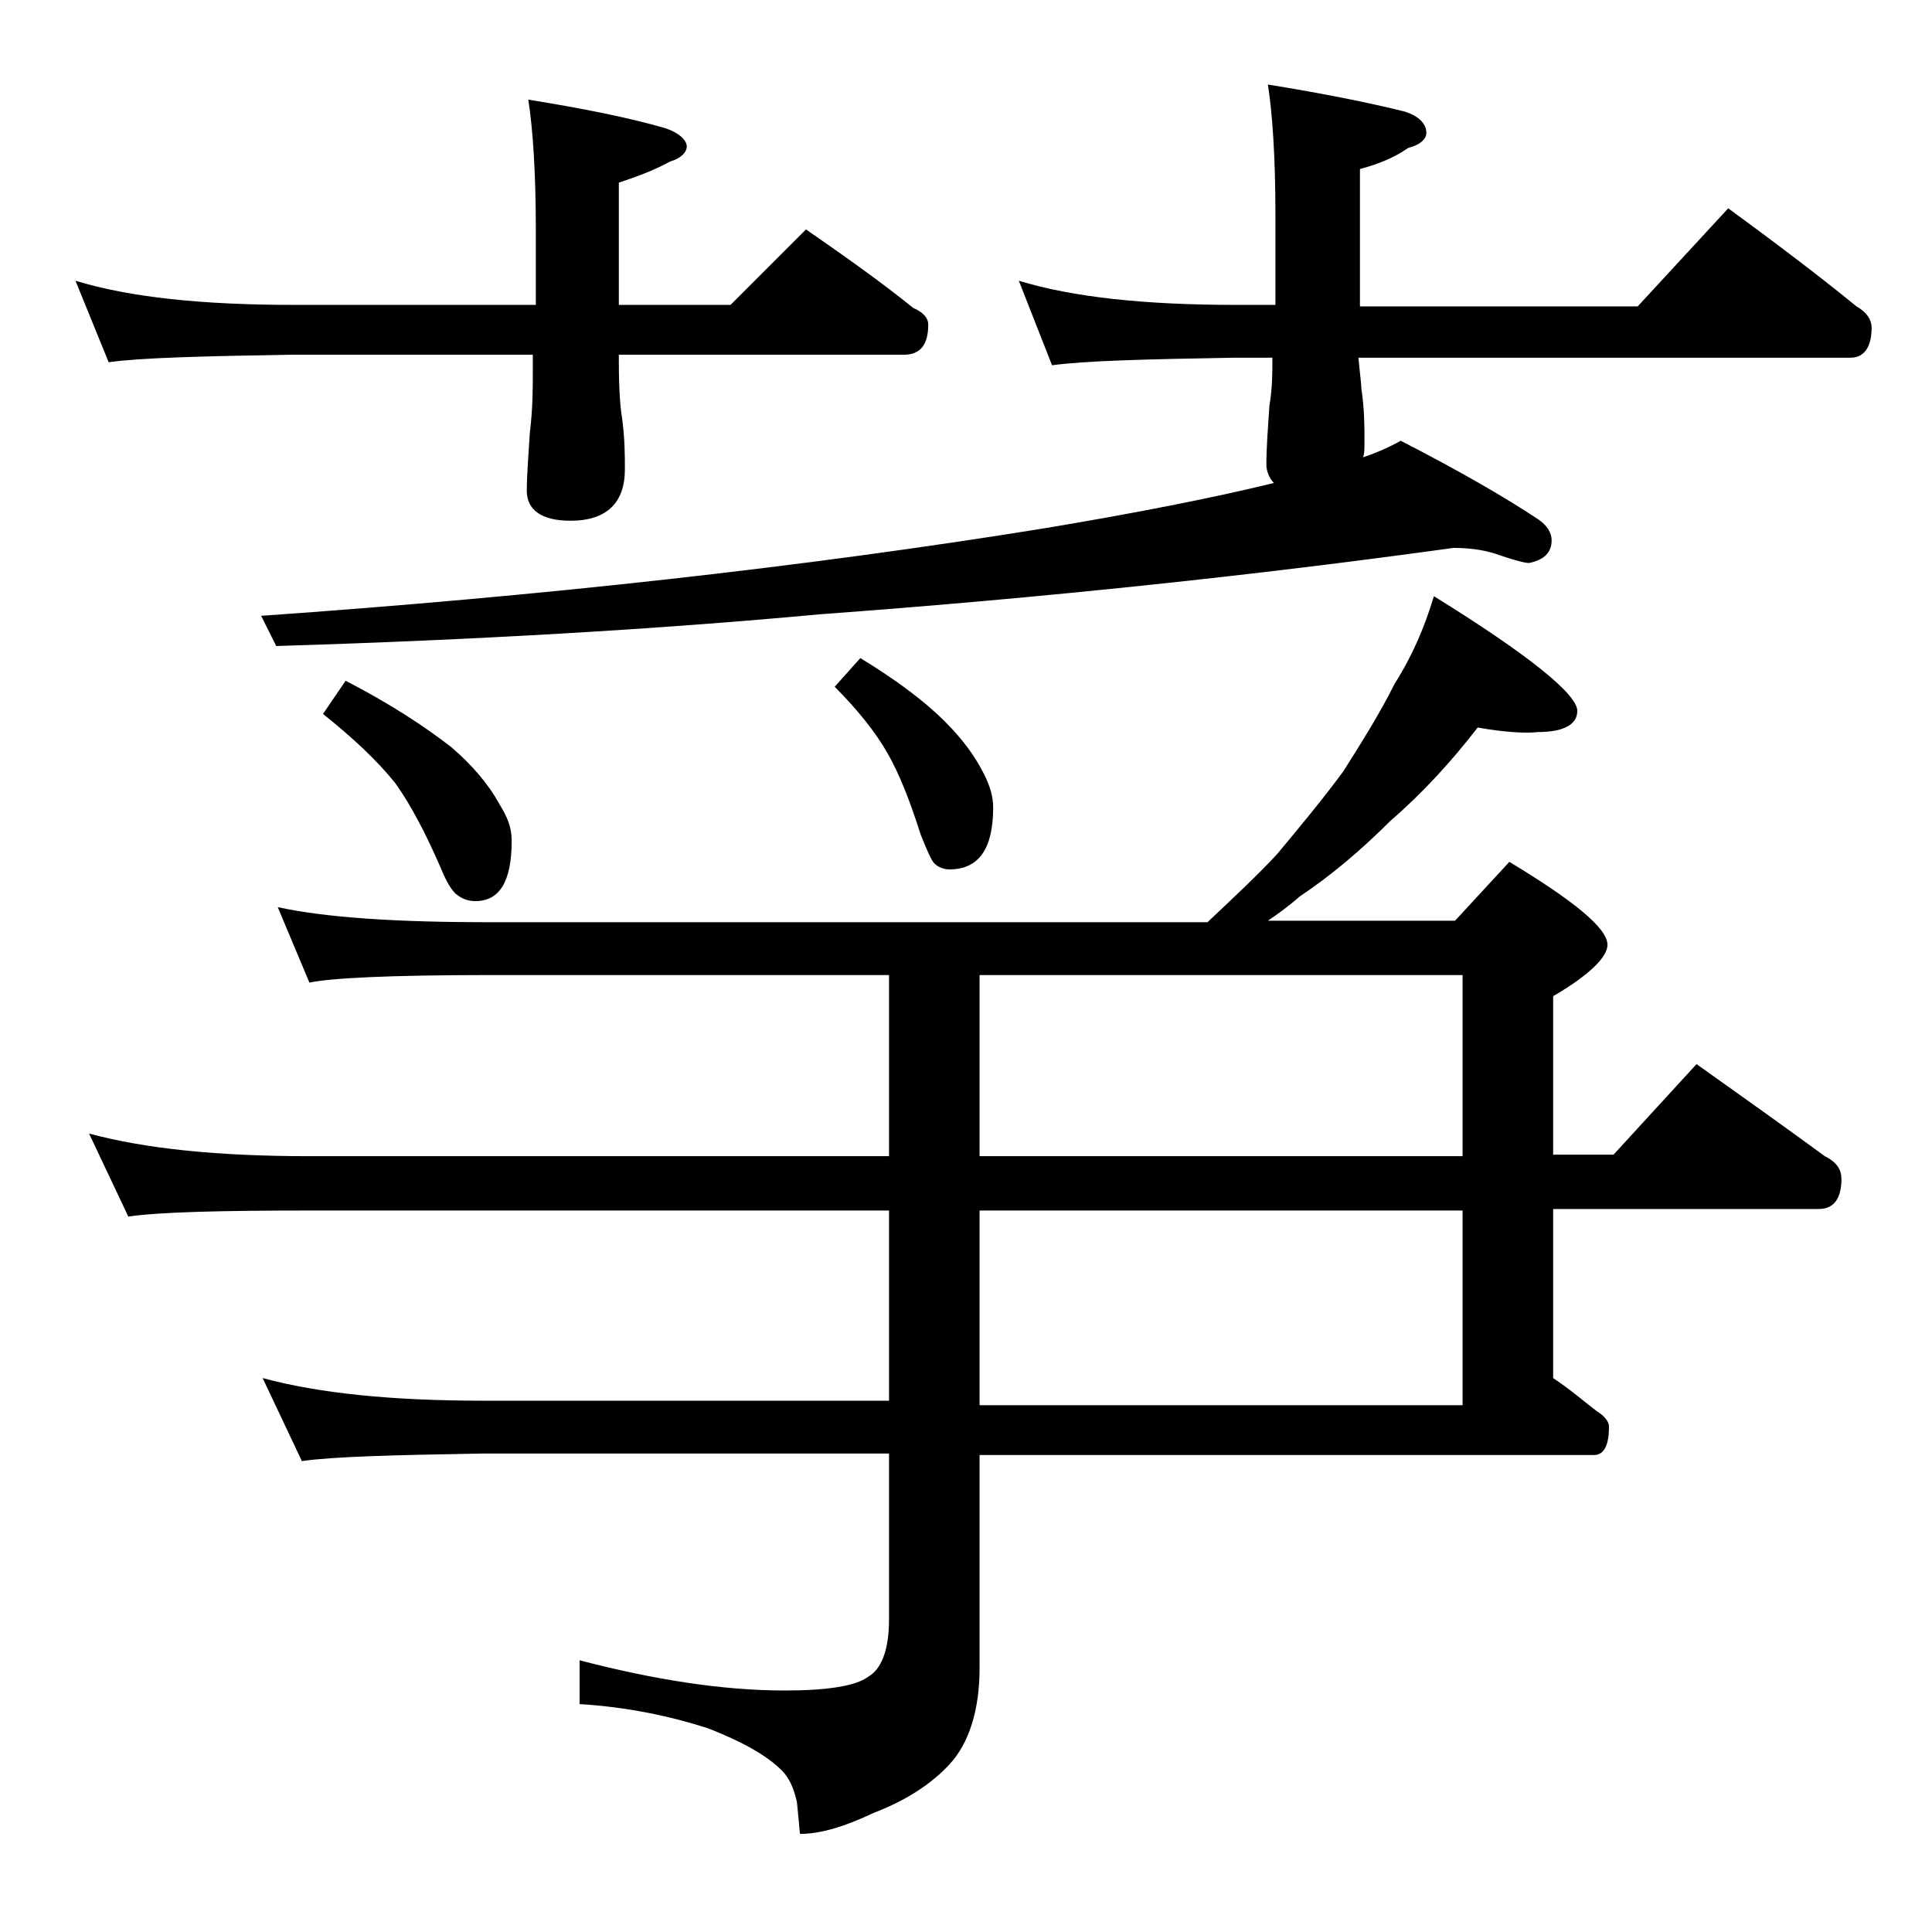
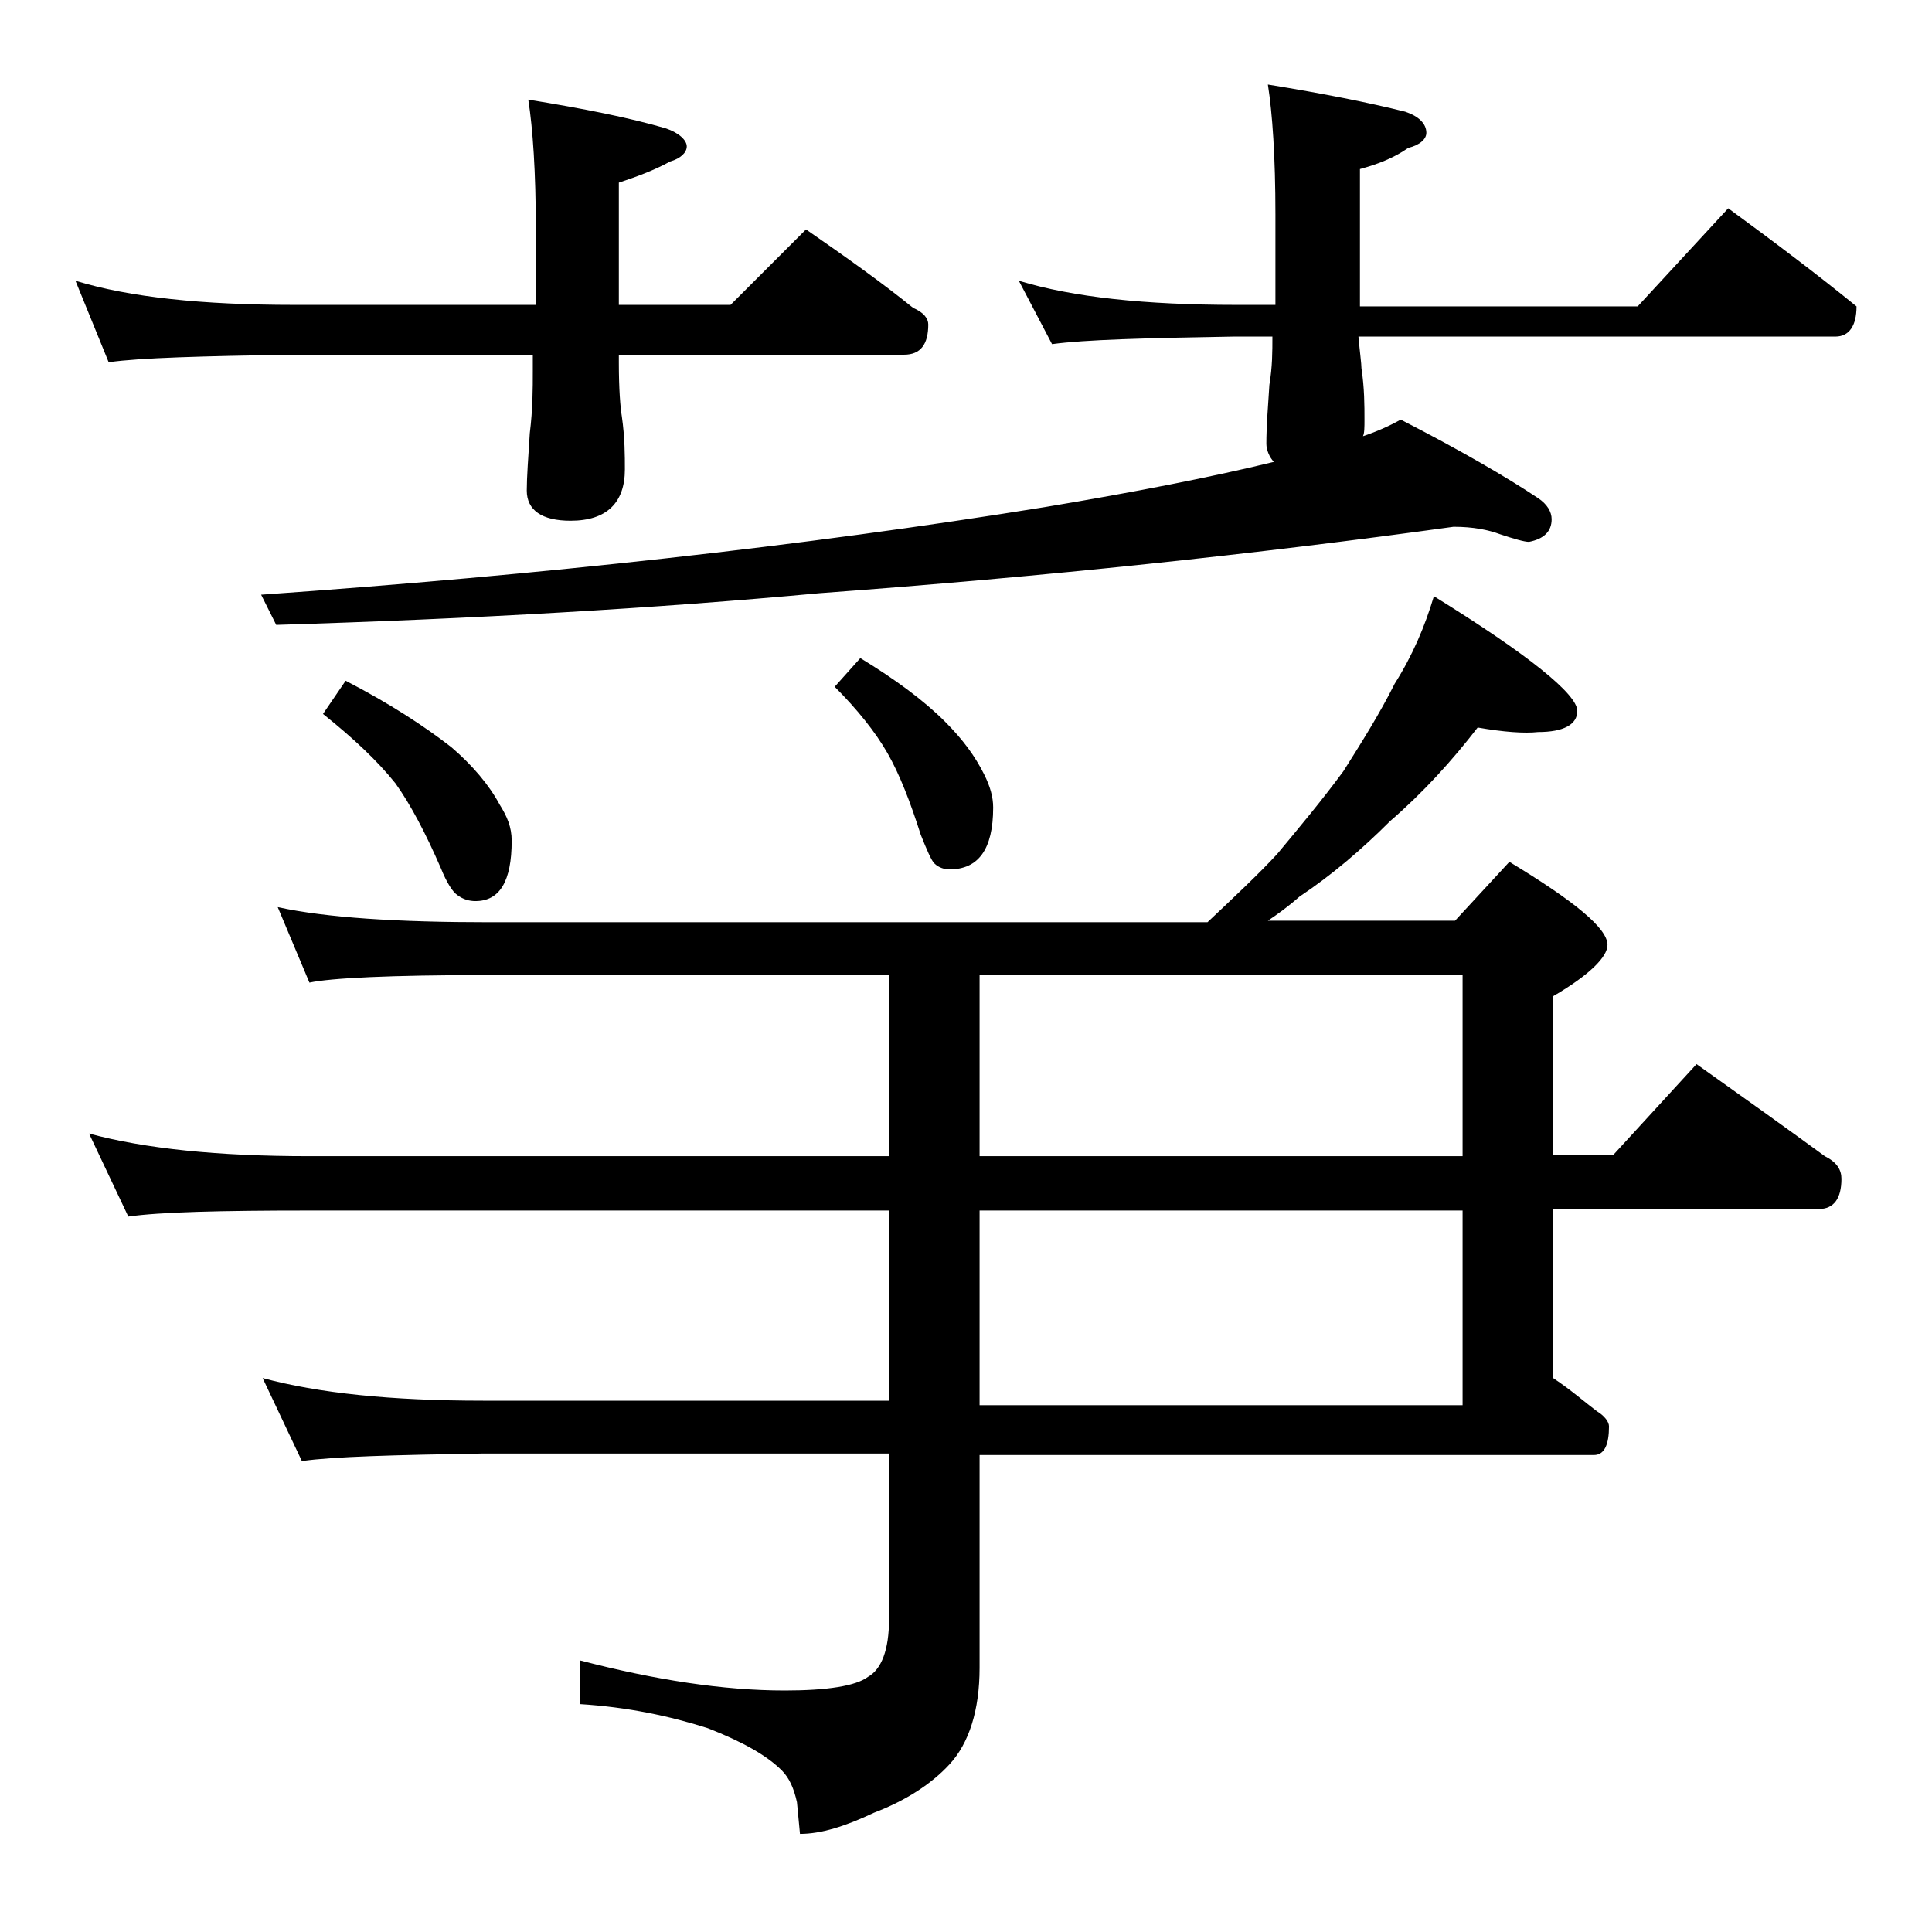
<svg xmlns="http://www.w3.org/2000/svg" version="1.1" id="Layer_1" x="0px" y="0px" viewBox="0 0 128 128" enable-background="new 0 0 128 128" xml:space="preserve">
-   <path d="M5,18.6c3.6,1.1,8.4,1.6,14.5,1.6h16v-5c0-3.8-0.2-6.7-0.5-8.6c3.7,0.6,6.7,1.2,9.1,1.9c0.9,0.3,1.4,0.8,1.4,1.2  c0,0.4-0.4,0.8-1.1,1c-1.1,0.6-2.2,1-3.4,1.4v8.1h7.4l5-5c2.6,1.8,5,3.5,7.1,5.2c0.7,0.3,1,0.7,1,1.1c0,1.3-0.5,2-1.6,2H41v0.5  c0,1.8,0.1,3,0.2,3.6c0.2,1.4,0.2,2.6,0.2,3.5c0,2.2-1.2,3.4-3.6,3.4c-1.9,0-2.9-0.7-2.9-2c0-0.9,0.1-2.2,0.2-3.8  c0.2-1.6,0.2-3,0.2-4.1v-1.1h-16c-5.9,0.1-10,0.2-12.1,0.5L5,18.6z M97.9,48.2c-1.7,2.2-3.6,4.3-5.8,6.2c-1.9,1.9-3.9,3.6-6,5  c-0.8,0.7-1.5,1.2-2.1,1.6h12.4l3.6-3.9c4.3,2.6,6.5,4.4,6.5,5.5c0,0.8-1.2,2-3.6,3.4v10.5h4l5.5-6c3.1,2.2,5.9,4.2,8.5,6.1  c0.8,0.4,1.1,0.9,1.1,1.5c0,1.3-0.5,2-1.5,2h-17.6v11.2c1.2,0.8,2.1,1.6,2.9,2.2c0.5,0.3,0.8,0.7,0.8,1c0,1.2-0.3,1.9-1,1.9H64.9  v14.1c0,2.8-0.7,5-2,6.4c-1.2,1.3-2.9,2.4-5,3.2c-1.9,0.9-3.5,1.4-4.9,1.4l-0.2-2.1c-0.2-0.9-0.5-1.6-1-2.1c-1-1-2.6-1.9-4.9-2.8  c-2.5-0.8-5.3-1.4-8.5-1.6v-2.9c5,1.3,9.5,2,13.6,2c2.8,0,4.7-0.3,5.5-0.9c0.9-0.5,1.4-1.8,1.4-3.8v-11H32c-5.9,0.1-9.9,0.2-12,0.5  l-2.6-5.5c3.7,1,8.5,1.5,14.6,1.5h26.9V80.2H20.5c-5.9,0-9.9,0.1-12,0.4l-2.6-5.5c3.7,1,8.5,1.5,14.6,1.5h38.4v-12H32.4  c-6.6,0-10.5,0.2-11.9,0.5l-2.1-5c3.2,0.7,7.9,1,14,1H80c1.8-1.7,3.4-3.2,4.6-4.5c1.5-1.8,3-3.6,4.4-5.5c1.2-1.9,2.4-3.8,3.4-5.8  c1.2-1.9,2-3.8,2.6-5.8c6.3,3.9,9.5,6.5,9.5,7.6c0,0.9-0.9,1.4-2.6,1.4C101,48.6,99.6,48.5,97.9,48.2z M67.5,18.6  c3.6,1.1,8.4,1.6,14.4,1.6h2.6v-6c0-3.8-0.2-6.7-0.5-8.6c3.7,0.6,6.7,1.2,9.1,1.8c0.9,0.3,1.4,0.8,1.4,1.4c0,0.4-0.4,0.8-1.2,1  c-1,0.7-2.1,1.1-3.2,1.4v9.1h18.4l6-6.5c3,2.2,5.8,4.3,8.5,6.5c0.7,0.4,1,0.9,1,1.4c0,1.3-0.5,2-1.4,2H90c0.1,1.1,0.2,1.8,0.2,2.1  c0.2,1.3,0.2,2.5,0.2,3.4c0,0.5,0,0.9-0.1,1.1c0.9-0.3,1.8-0.7,2.5-1.1c3.9,2,7,3.8,9.1,5.2c0.6,0.4,0.9,0.9,0.9,1.4  c0,0.8-0.5,1.3-1.5,1.5c-0.3,0-1-0.2-1.9-0.5c-0.8-0.3-1.8-0.5-3.1-0.5c-13,1.8-27,3.3-42,4.4c-10.8,1-22.8,1.7-36,2.1l-1-2  c18.5-1.3,35.8-3.2,51.9-5.8c6-1,11.1-2,15.2-3c-0.3-0.3-0.5-0.8-0.5-1.2c0-1.1,0.1-2.4,0.2-3.9c0.2-1.2,0.2-2.2,0.2-3.2h-2.6  c-5.8,0.1-9.8,0.2-12,0.5L67.5,18.6z M22.9,45.1c2.9,1.5,5.2,3,7,4.4c1.4,1.2,2.5,2.5,3.2,3.8c0.5,0.8,0.8,1.5,0.8,2.4  c0,2.7-0.8,4-2.4,4c-0.4,0-0.8-0.1-1.2-0.4c-0.3-0.2-0.7-0.8-1.1-1.8c-1-2.3-2-4.2-3-5.6c-1.2-1.5-2.8-3-4.8-4.6L22.9,45.1z   M57,43.6c2.3,1.4,4.2,2.8,5.6,4.2c1.2,1.2,2,2.3,2.6,3.5c0.4,0.8,0.6,1.5,0.6,2.2c0,2.8-1,4.1-2.9,4.1c-0.3,0-0.7-0.1-1-0.4  c-0.2-0.2-0.5-0.9-0.9-1.9c-0.7-2.2-1.4-4-2.2-5.4c-0.8-1.4-2-2.9-3.5-4.4L57,43.6z M64.9,64.6v12h32v-12H64.9z M64.9,80.2v12.9h32  V80.2H64.9z" />
+   <path d="M5,18.6c3.6,1.1,8.4,1.6,14.5,1.6h16v-5c0-3.8-0.2-6.7-0.5-8.6c3.7,0.6,6.7,1.2,9.1,1.9c0.9,0.3,1.4,0.8,1.4,1.2  c0,0.4-0.4,0.8-1.1,1c-1.1,0.6-2.2,1-3.4,1.4v8.1h7.4l5-5c2.6,1.8,5,3.5,7.1,5.2c0.7,0.3,1,0.7,1,1.1c0,1.3-0.5,2-1.6,2H41v0.5  c0,1.8,0.1,3,0.2,3.6c0.2,1.4,0.2,2.6,0.2,3.5c0,2.2-1.2,3.4-3.6,3.4c-1.9,0-2.9-0.7-2.9-2c0-0.9,0.1-2.2,0.2-3.8  c0.2-1.6,0.2-3,0.2-4.1v-1.1h-16c-5.9,0.1-10,0.2-12.1,0.5L5,18.6z M97.9,48.2c-1.7,2.2-3.6,4.3-5.8,6.2c-1.9,1.9-3.9,3.6-6,5  c-0.8,0.7-1.5,1.2-2.1,1.6h12.4l3.6-3.9c4.3,2.6,6.5,4.4,6.5,5.5c0,0.8-1.2,2-3.6,3.4v10.5h4l5.5-6c3.1,2.2,5.9,4.2,8.5,6.1  c0.8,0.4,1.1,0.9,1.1,1.5c0,1.3-0.5,2-1.5,2h-17.6v11.2c1.2,0.8,2.1,1.6,2.9,2.2c0.5,0.3,0.8,0.7,0.8,1c0,1.2-0.3,1.9-1,1.9H64.9  v14.1c0,2.8-0.7,5-2,6.4c-1.2,1.3-2.9,2.4-5,3.2c-1.9,0.9-3.5,1.4-4.9,1.4l-0.2-2.1c-0.2-0.9-0.5-1.6-1-2.1c-1-1-2.6-1.9-4.9-2.8  c-2.5-0.8-5.3-1.4-8.5-1.6v-2.9c5,1.3,9.5,2,13.6,2c2.8,0,4.7-0.3,5.5-0.9c0.9-0.5,1.4-1.8,1.4-3.8v-11H32c-5.9,0.1-9.9,0.2-12,0.5  l-2.6-5.5c3.7,1,8.5,1.5,14.6,1.5h26.9V80.2H20.5c-5.9,0-9.9,0.1-12,0.4l-2.6-5.5c3.7,1,8.5,1.5,14.6,1.5h38.4v-12H32.4  c-6.6,0-10.5,0.2-11.9,0.5l-2.1-5c3.2,0.7,7.9,1,14,1H80c1.8-1.7,3.4-3.2,4.6-4.5c1.5-1.8,3-3.6,4.4-5.5c1.2-1.9,2.4-3.8,3.4-5.8  c1.2-1.9,2-3.8,2.6-5.8c6.3,3.9,9.5,6.5,9.5,7.6c0,0.9-0.9,1.4-2.6,1.4C101,48.6,99.6,48.5,97.9,48.2z M67.5,18.6  c3.6,1.1,8.4,1.6,14.4,1.6h2.6v-6c0-3.8-0.2-6.7-0.5-8.6c3.7,0.6,6.7,1.2,9.1,1.8c0.9,0.3,1.4,0.8,1.4,1.4c0,0.4-0.4,0.8-1.2,1  c-1,0.7-2.1,1.1-3.2,1.4v9.1h18.4l6-6.5c3,2.2,5.8,4.3,8.5,6.5c0,1.3-0.5,2-1.4,2H90c0.1,1.1,0.2,1.8,0.2,2.1  c0.2,1.3,0.2,2.5,0.2,3.4c0,0.5,0,0.9-0.1,1.1c0.9-0.3,1.8-0.7,2.5-1.1c3.9,2,7,3.8,9.1,5.2c0.6,0.4,0.9,0.9,0.9,1.4  c0,0.8-0.5,1.3-1.5,1.5c-0.3,0-1-0.2-1.9-0.5c-0.8-0.3-1.8-0.5-3.1-0.5c-13,1.8-27,3.3-42,4.4c-10.8,1-22.8,1.7-36,2.1l-1-2  c18.5-1.3,35.8-3.2,51.9-5.8c6-1,11.1-2,15.2-3c-0.3-0.3-0.5-0.8-0.5-1.2c0-1.1,0.1-2.4,0.2-3.9c0.2-1.2,0.2-2.2,0.2-3.2h-2.6  c-5.8,0.1-9.8,0.2-12,0.5L67.5,18.6z M22.9,45.1c2.9,1.5,5.2,3,7,4.4c1.4,1.2,2.5,2.5,3.2,3.8c0.5,0.8,0.8,1.5,0.8,2.4  c0,2.7-0.8,4-2.4,4c-0.4,0-0.8-0.1-1.2-0.4c-0.3-0.2-0.7-0.8-1.1-1.8c-1-2.3-2-4.2-3-5.6c-1.2-1.5-2.8-3-4.8-4.6L22.9,45.1z   M57,43.6c2.3,1.4,4.2,2.8,5.6,4.2c1.2,1.2,2,2.3,2.6,3.5c0.4,0.8,0.6,1.5,0.6,2.2c0,2.8-1,4.1-2.9,4.1c-0.3,0-0.7-0.1-1-0.4  c-0.2-0.2-0.5-0.9-0.9-1.9c-0.7-2.2-1.4-4-2.2-5.4c-0.8-1.4-2-2.9-3.5-4.4L57,43.6z M64.9,64.6v12h32v-12H64.9z M64.9,80.2v12.9h32  V80.2H64.9z" />
</svg>